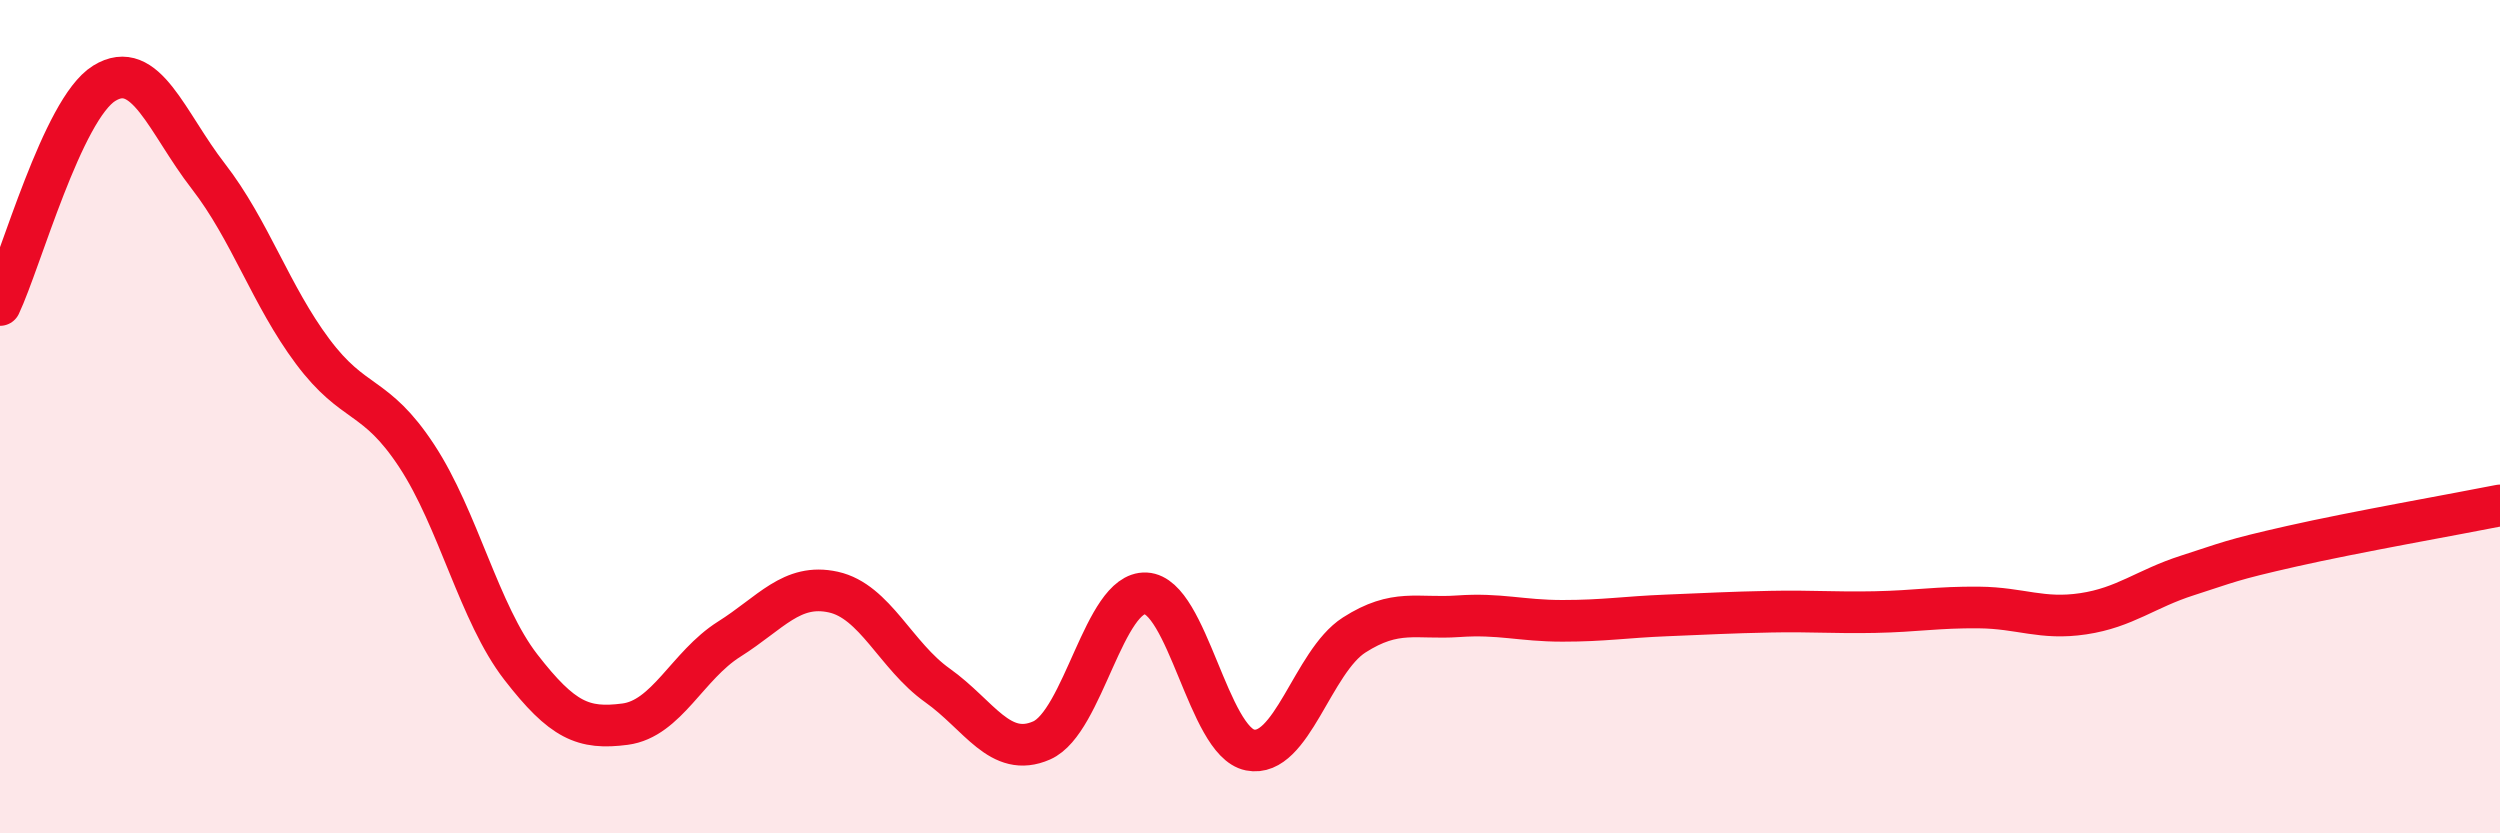
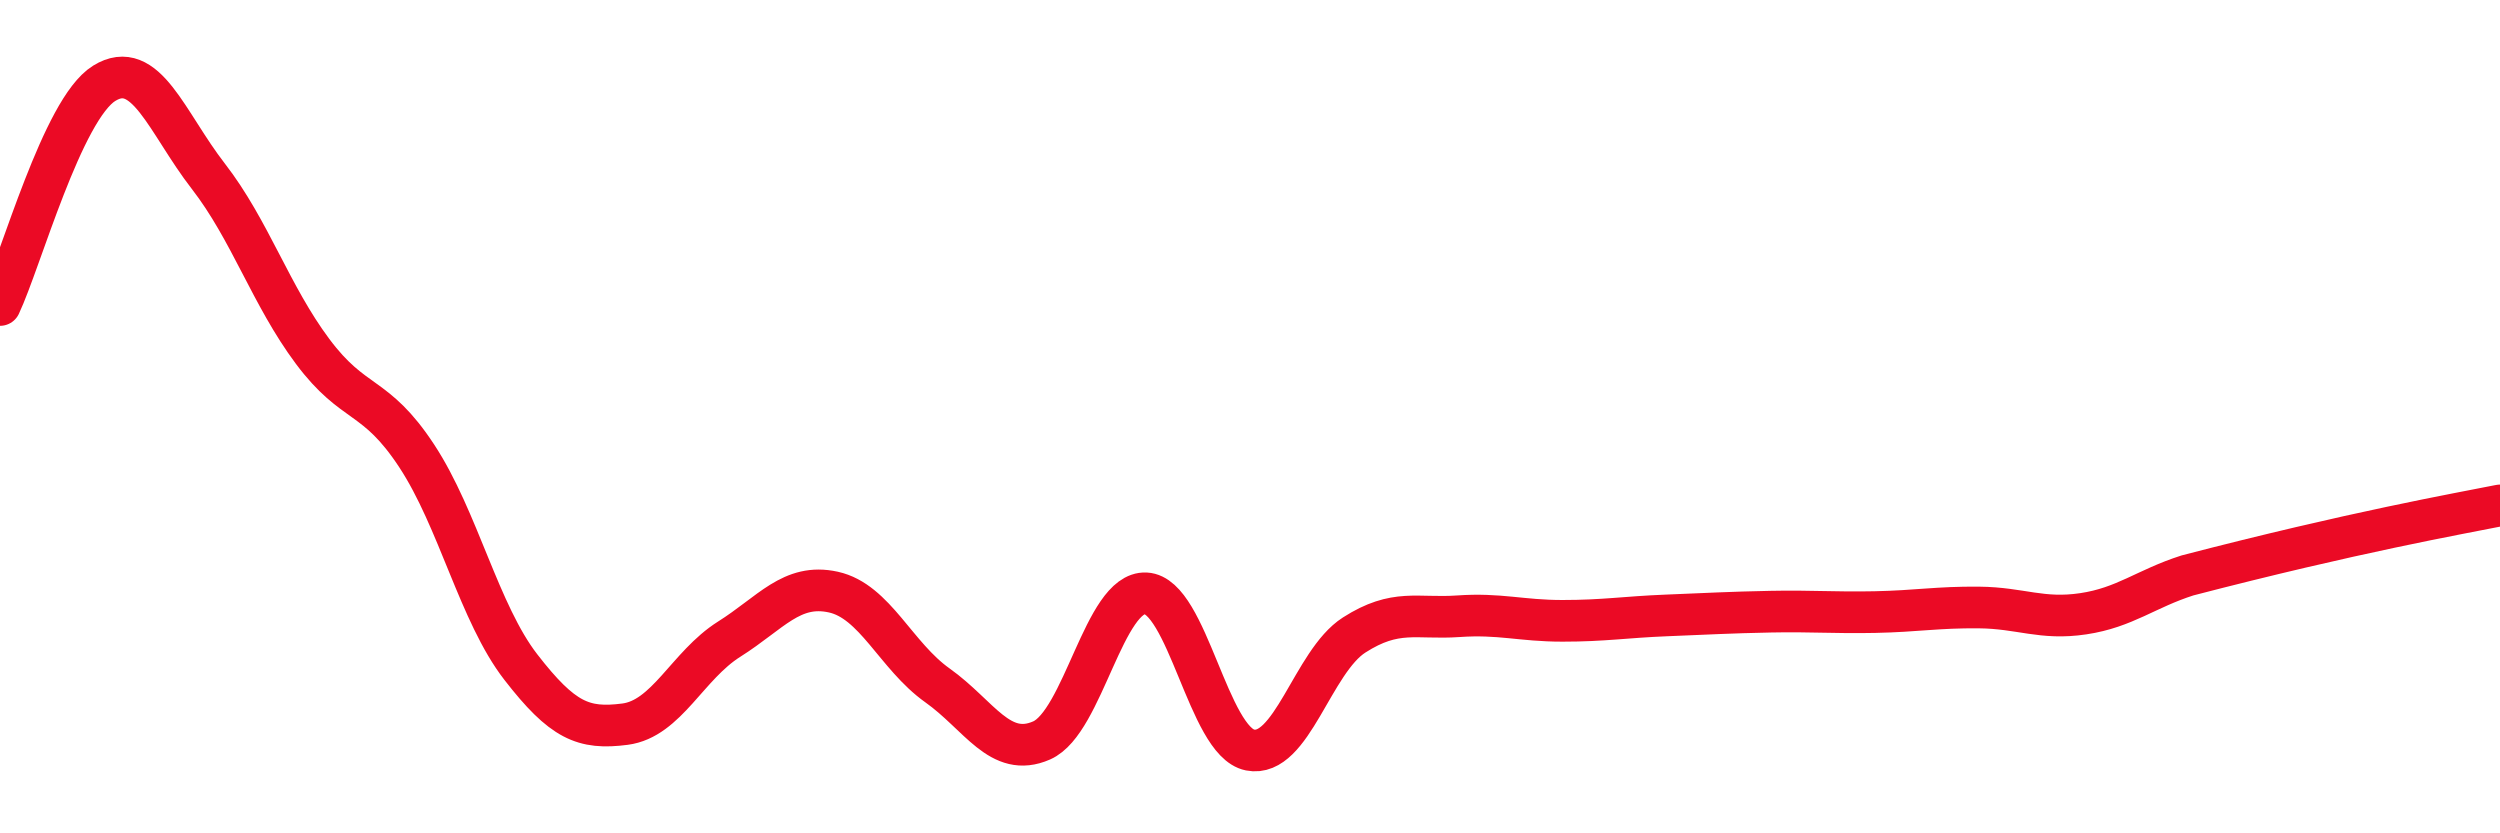
<svg xmlns="http://www.w3.org/2000/svg" width="60" height="20" viewBox="0 0 60 20">
-   <path d="M 0,7.32 C 0.5,6.26 1.5,2.62 2.5,2 C 3.5,1.38 4,2.94 5,4.23 C 6,5.52 6.5,7.09 7.5,8.43 C 8.5,9.77 9,9.42 10,10.94 C 11,12.46 11.5,14.72 12.5,16.01 C 13.5,17.3 14,17.51 15,17.38 C 16,17.25 16.5,15.97 17.5,15.34 C 18.5,14.71 19,13.99 20,14.21 C 21,14.43 21.5,15.74 22.5,16.45 C 23.5,17.16 24,18.21 25,17.77 C 26,17.33 26.5,14.19 27.5,14.24 C 28.5,14.29 29,17.8 30,18 C 31,18.2 31.5,15.88 32.5,15.24 C 33.5,14.6 34,14.86 35,14.79 C 36,14.72 36.5,14.9 37.5,14.9 C 38.5,14.9 39,14.81 40,14.77 C 41,14.73 41.5,14.7 42.5,14.68 C 43.5,14.66 44,14.71 45,14.69 C 46,14.67 46.5,14.57 47.5,14.58 C 48.5,14.59 49,14.88 50,14.73 C 51,14.58 51.5,14.13 52.5,13.81 C 53.5,13.49 53.5,13.45 55,13.11 C 56.5,12.77 59,12.33 60,12.13L60 20L0 20Z" fill="#EB0A25" opacity="0.1" stroke-linecap="round" stroke-linejoin="round" />
-   <path d="M 0,7.32 C 0.5,6.26 1.5,2.62 2.5,2 C 3.5,1.38 4,2.94 5,4.23 C 6,5.52 6.5,7.09 7.5,8.43 C 8.5,9.77 9,9.42 10,10.94 C 11,12.46 11.5,14.72 12.5,16.01 C 13.5,17.3 14,17.51 15,17.38 C 16,17.25 16.5,15.97 17.5,15.34 C 18.5,14.71 19,13.99 20,14.21 C 21,14.43 21.5,15.74 22.5,16.45 C 23.5,17.16 24,18.21 25,17.77 C 26,17.33 26.5,14.19 27.5,14.24 C 28.5,14.29 29,17.8 30,18 C 31,18.2 31.5,15.88 32.5,15.24 C 33.5,14.6 34,14.86 35,14.79 C 36,14.72 36.5,14.9 37.5,14.9 C 38.5,14.9 39,14.81 40,14.77 C 41,14.73 41.5,14.7 42.5,14.68 C 43.5,14.66 44,14.71 45,14.69 C 46,14.67 46.5,14.57 47.5,14.58 C 48.5,14.59 49,14.88 50,14.73 C 51,14.58 51.5,14.13 52.5,13.81 C 53.5,13.49 53.5,13.45 55,13.11 C 56.5,12.77 59,12.33 60,12.13" stroke="#EB0A25" stroke-width="1" fill="none" stroke-linecap="round" stroke-linejoin="round" />
+   <path d="M 0,7.32 C 0.5,6.26 1.5,2.62 2.5,2 C 3.5,1.38 4,2.94 5,4.23 C 6,5.52 6.5,7.09 7.5,8.43 C 8.5,9.77 9,9.42 10,10.94 C 11,12.46 11.5,14.72 12.5,16.01 C 13.5,17.3 14,17.51 15,17.38 C 16,17.25 16.5,15.97 17.5,15.34 C 18.5,14.71 19,13.99 20,14.21 C 21,14.43 21.5,15.74 22.5,16.45 C 23.5,17.16 24,18.21 25,17.77 C 26,17.33 26.5,14.19 27.5,14.24 C 28.5,14.29 29,17.8 30,18 C 31,18.2 31.5,15.88 32.5,15.24 C 33.5,14.6 34,14.86 35,14.79 C 36,14.72 36.5,14.9 37.5,14.9 C 38.5,14.9 39,14.81 40,14.77 C 41,14.73 41.5,14.7 42.5,14.68 C 43.5,14.66 44,14.71 45,14.69 C 46,14.67 46.5,14.57 47.5,14.58 C 48.5,14.59 49,14.88 50,14.73 C 51,14.58 51.5,14.13 52.5,13.81 C 56.5,12.77 59,12.33 60,12.13" stroke="#EB0A25" stroke-width="1" fill="none" stroke-linecap="round" stroke-linejoin="round" />
</svg>